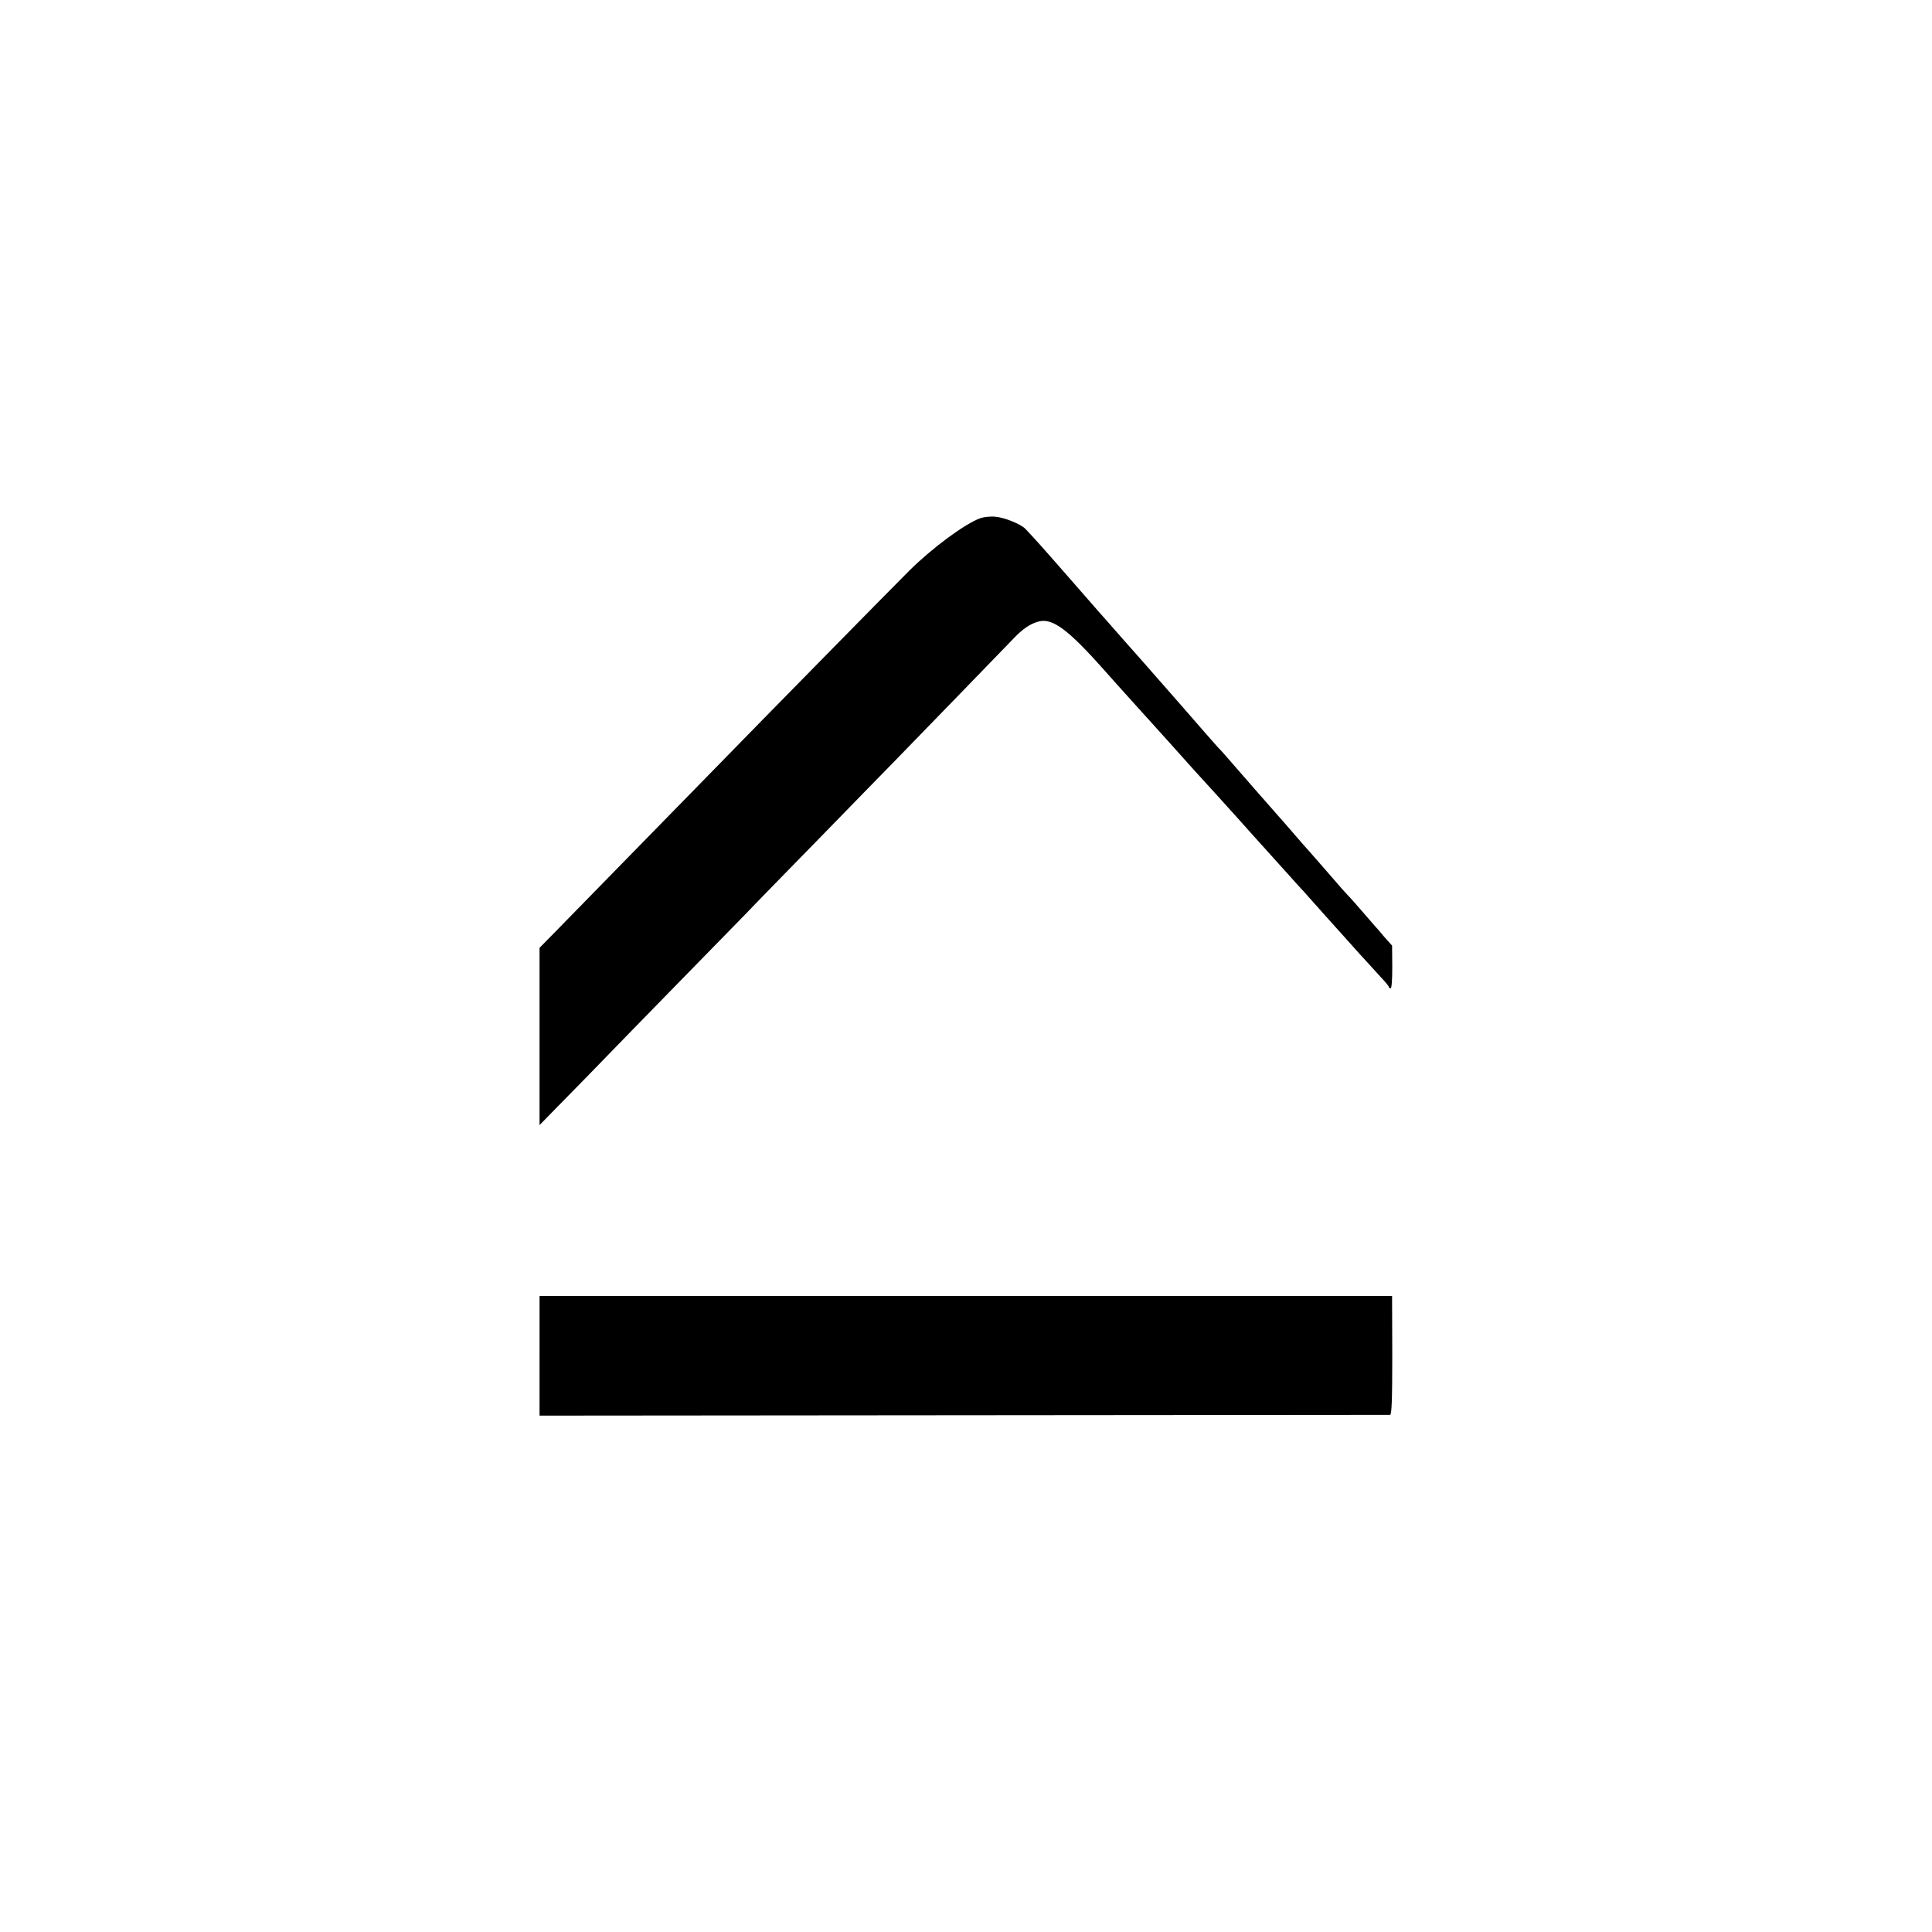
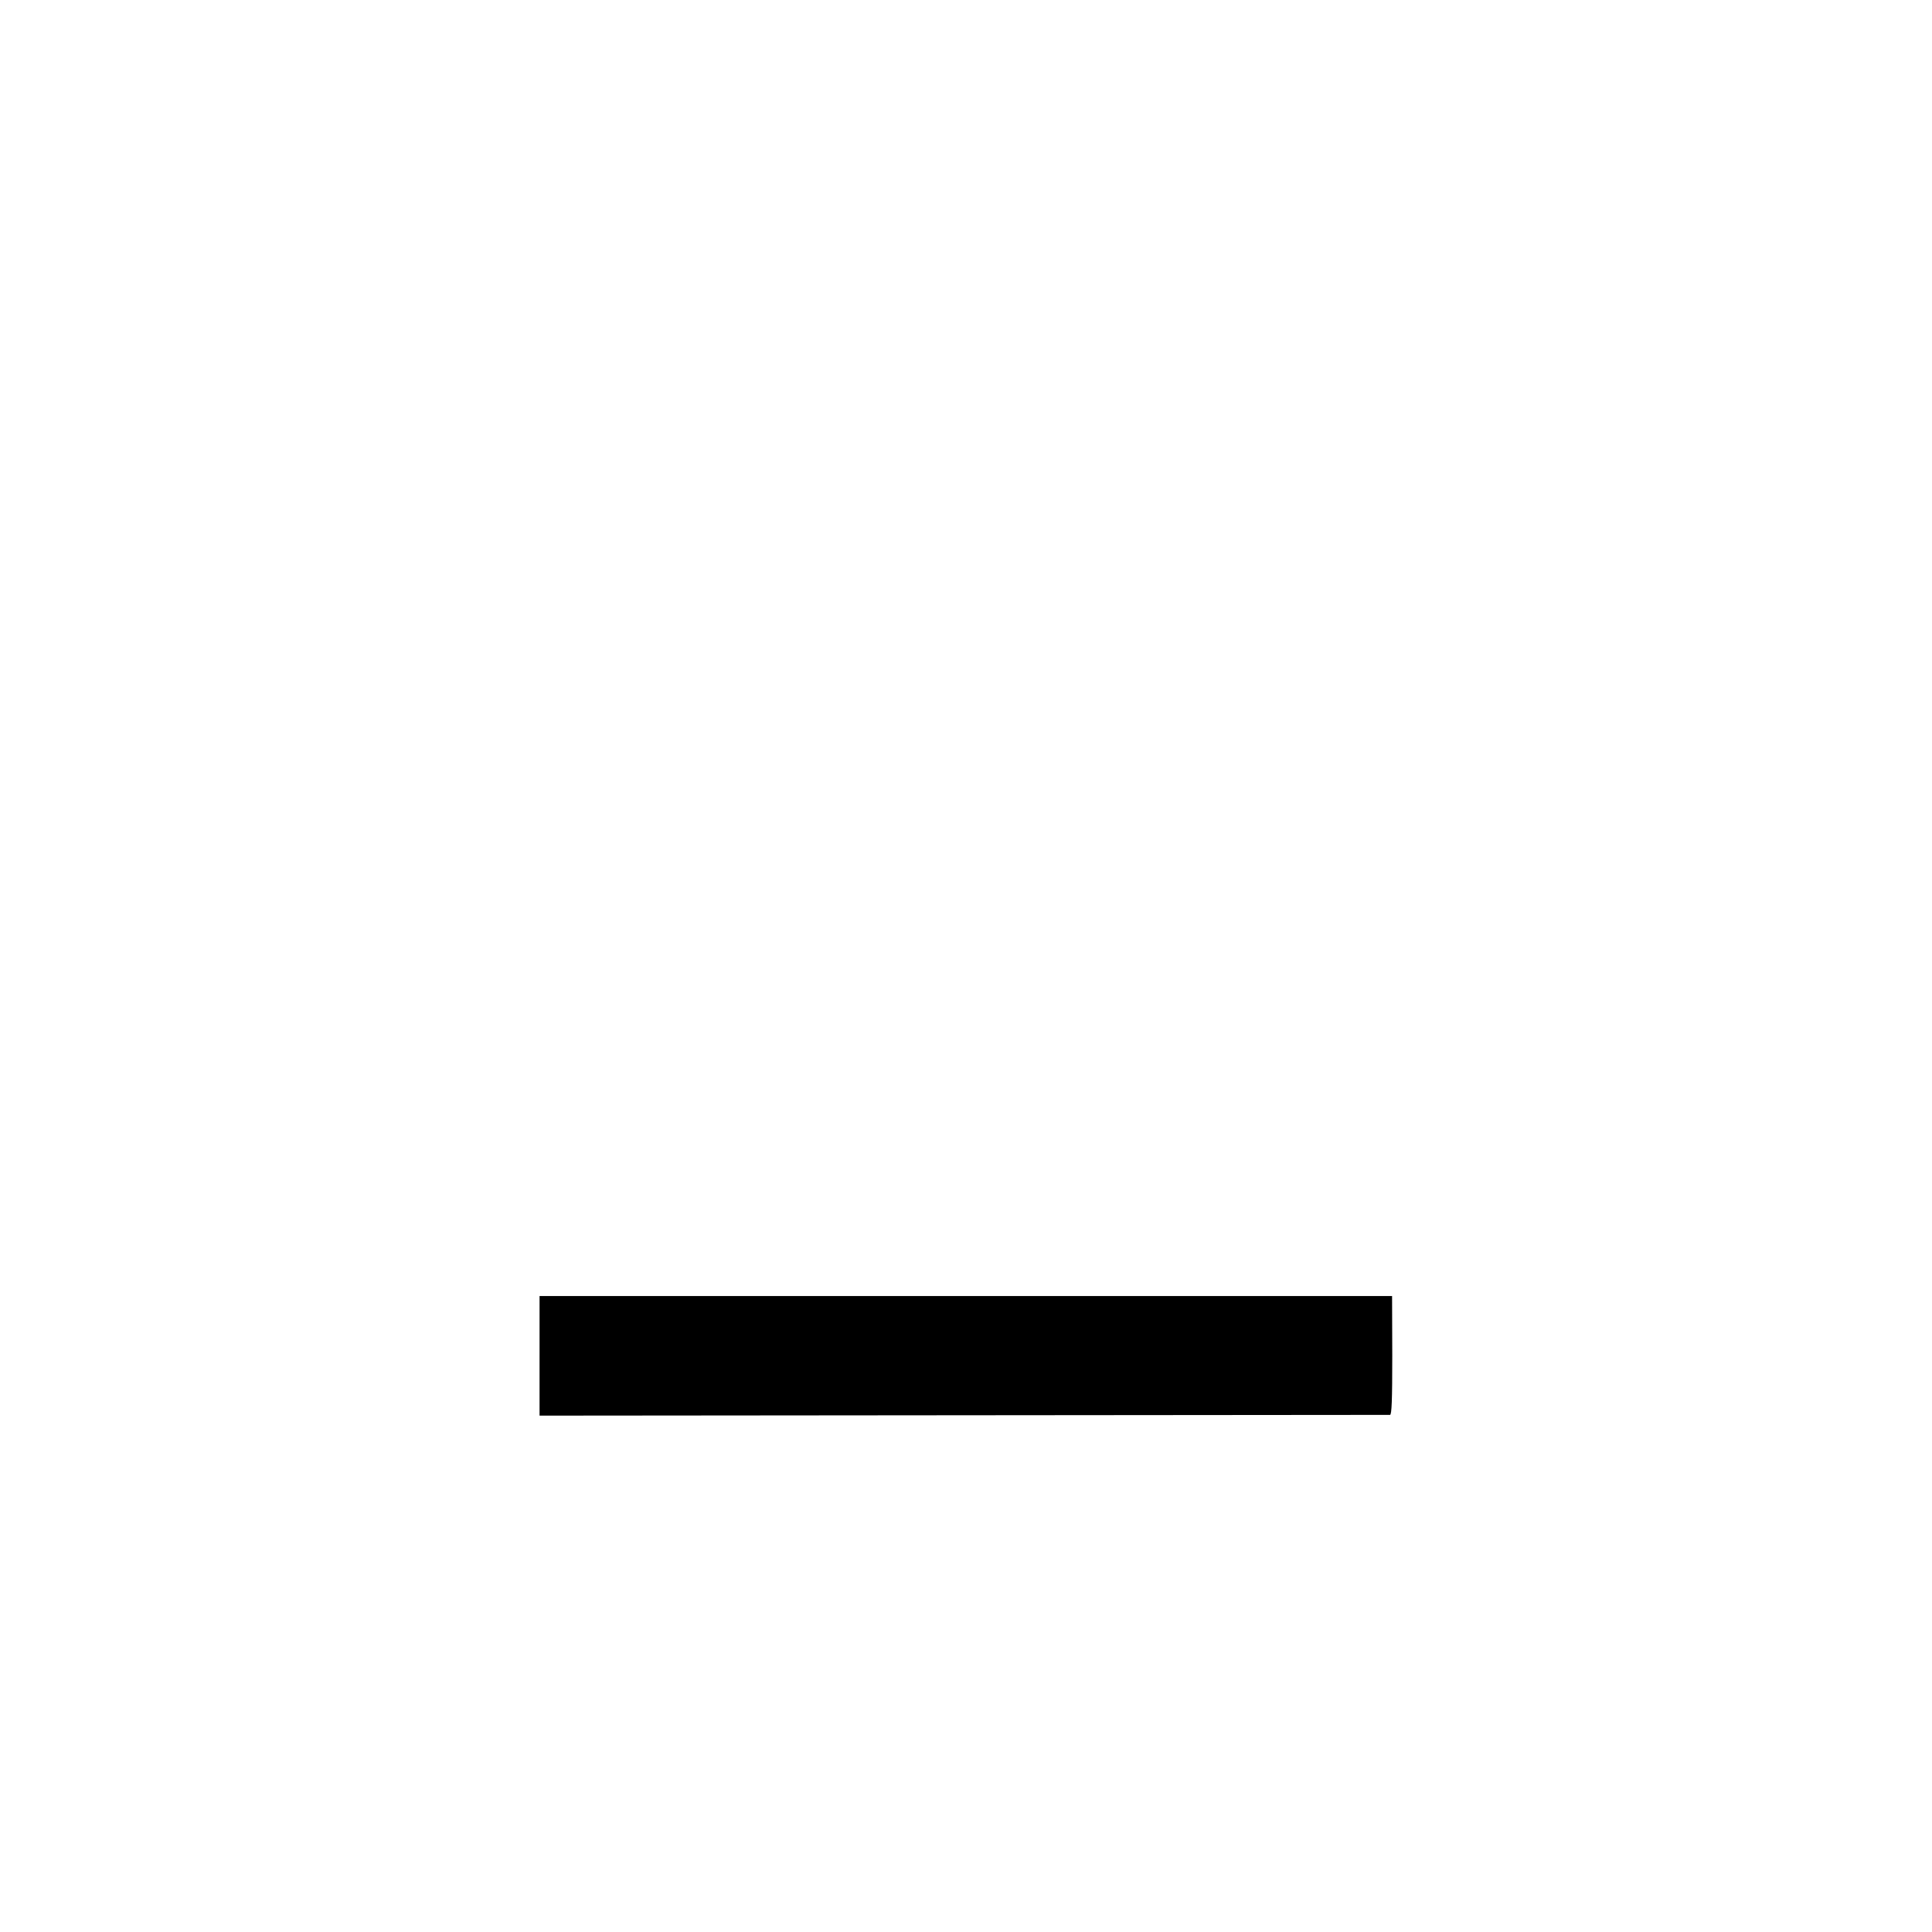
<svg xmlns="http://www.w3.org/2000/svg" version="1.0" width="1042pt" height="1042pt" viewBox="0 0 1042 1042" preserveAspectRatio="xMidYMid meet">
  <g transform="translate(0,1042) scale(0.1,-0.1)" fill="#000000" stroke="none">
-     <path d="M5287 7625 c-80 -28 -258 -159 -382 -282 -68 -67 -845 -858 -1015 -1033 -62 -63 -259 -265 -439 -449 -179 -183 -374 -383 -433 -443 l-108 -110 0 -478 0 -478 129 132 c71 72 169 172 216 221 48 50 219 225 380 390 161 165 335 343 387 396 51 54 235 242 408 419 173 178 351 360 395 405 92 94 594 612 646 666 46 48 86 75 131 87 75 20 160 -44 358 -267 36 -41 76 -86 90 -101 14 -15 59 -65 100 -111 41 -45 84 -93 95 -105 11 -12 35 -39 54 -60 88 -99 210 -234 261 -289 30 -33 89 -98 130 -144 41 -47 80 -89 85 -95 6 -6 50 -56 100 -111 49 -55 106 -118 126 -140 21 -22 47 -51 58 -64 24 -27 146 -164 179 -200 13 -14 56 -62 95 -106 40 -43 91 -100 114 -125 24 -25 43 -48 43 -52 0 -5 4 -8 10 -8 6 0 9 46 9 115 l-1 115 -42 47 c-22 27 -45 53 -51 59 -5 6 -35 40 -65 75 -30 35 -68 78 -85 95 -16 18 -41 45 -54 61 -39 45 -146 168 -151 173 -3 3 -35 39 -72 82 -36 42 -79 91 -96 110 -52 59 -195 222 -252 288 -30 35 -62 71 -71 79 -8 9 -94 106 -189 216 -96 110 -189 216 -206 235 -17 19 -73 82 -124 140 -51 58 -104 119 -119 135 -15 17 -89 102 -166 190 -130 149 -199 226 -235 263 -24 25 -112 61 -161 65 -25 3 -62 -1 -82 -8z" />
    <path d="M2910 3108 l0 -323 2288 2 c1258 1 2292 2 2299 2 9 1 12 78 12 321 l-1 320 -2299 0 -2299 0 0 -322z" />
  </g>
</svg>